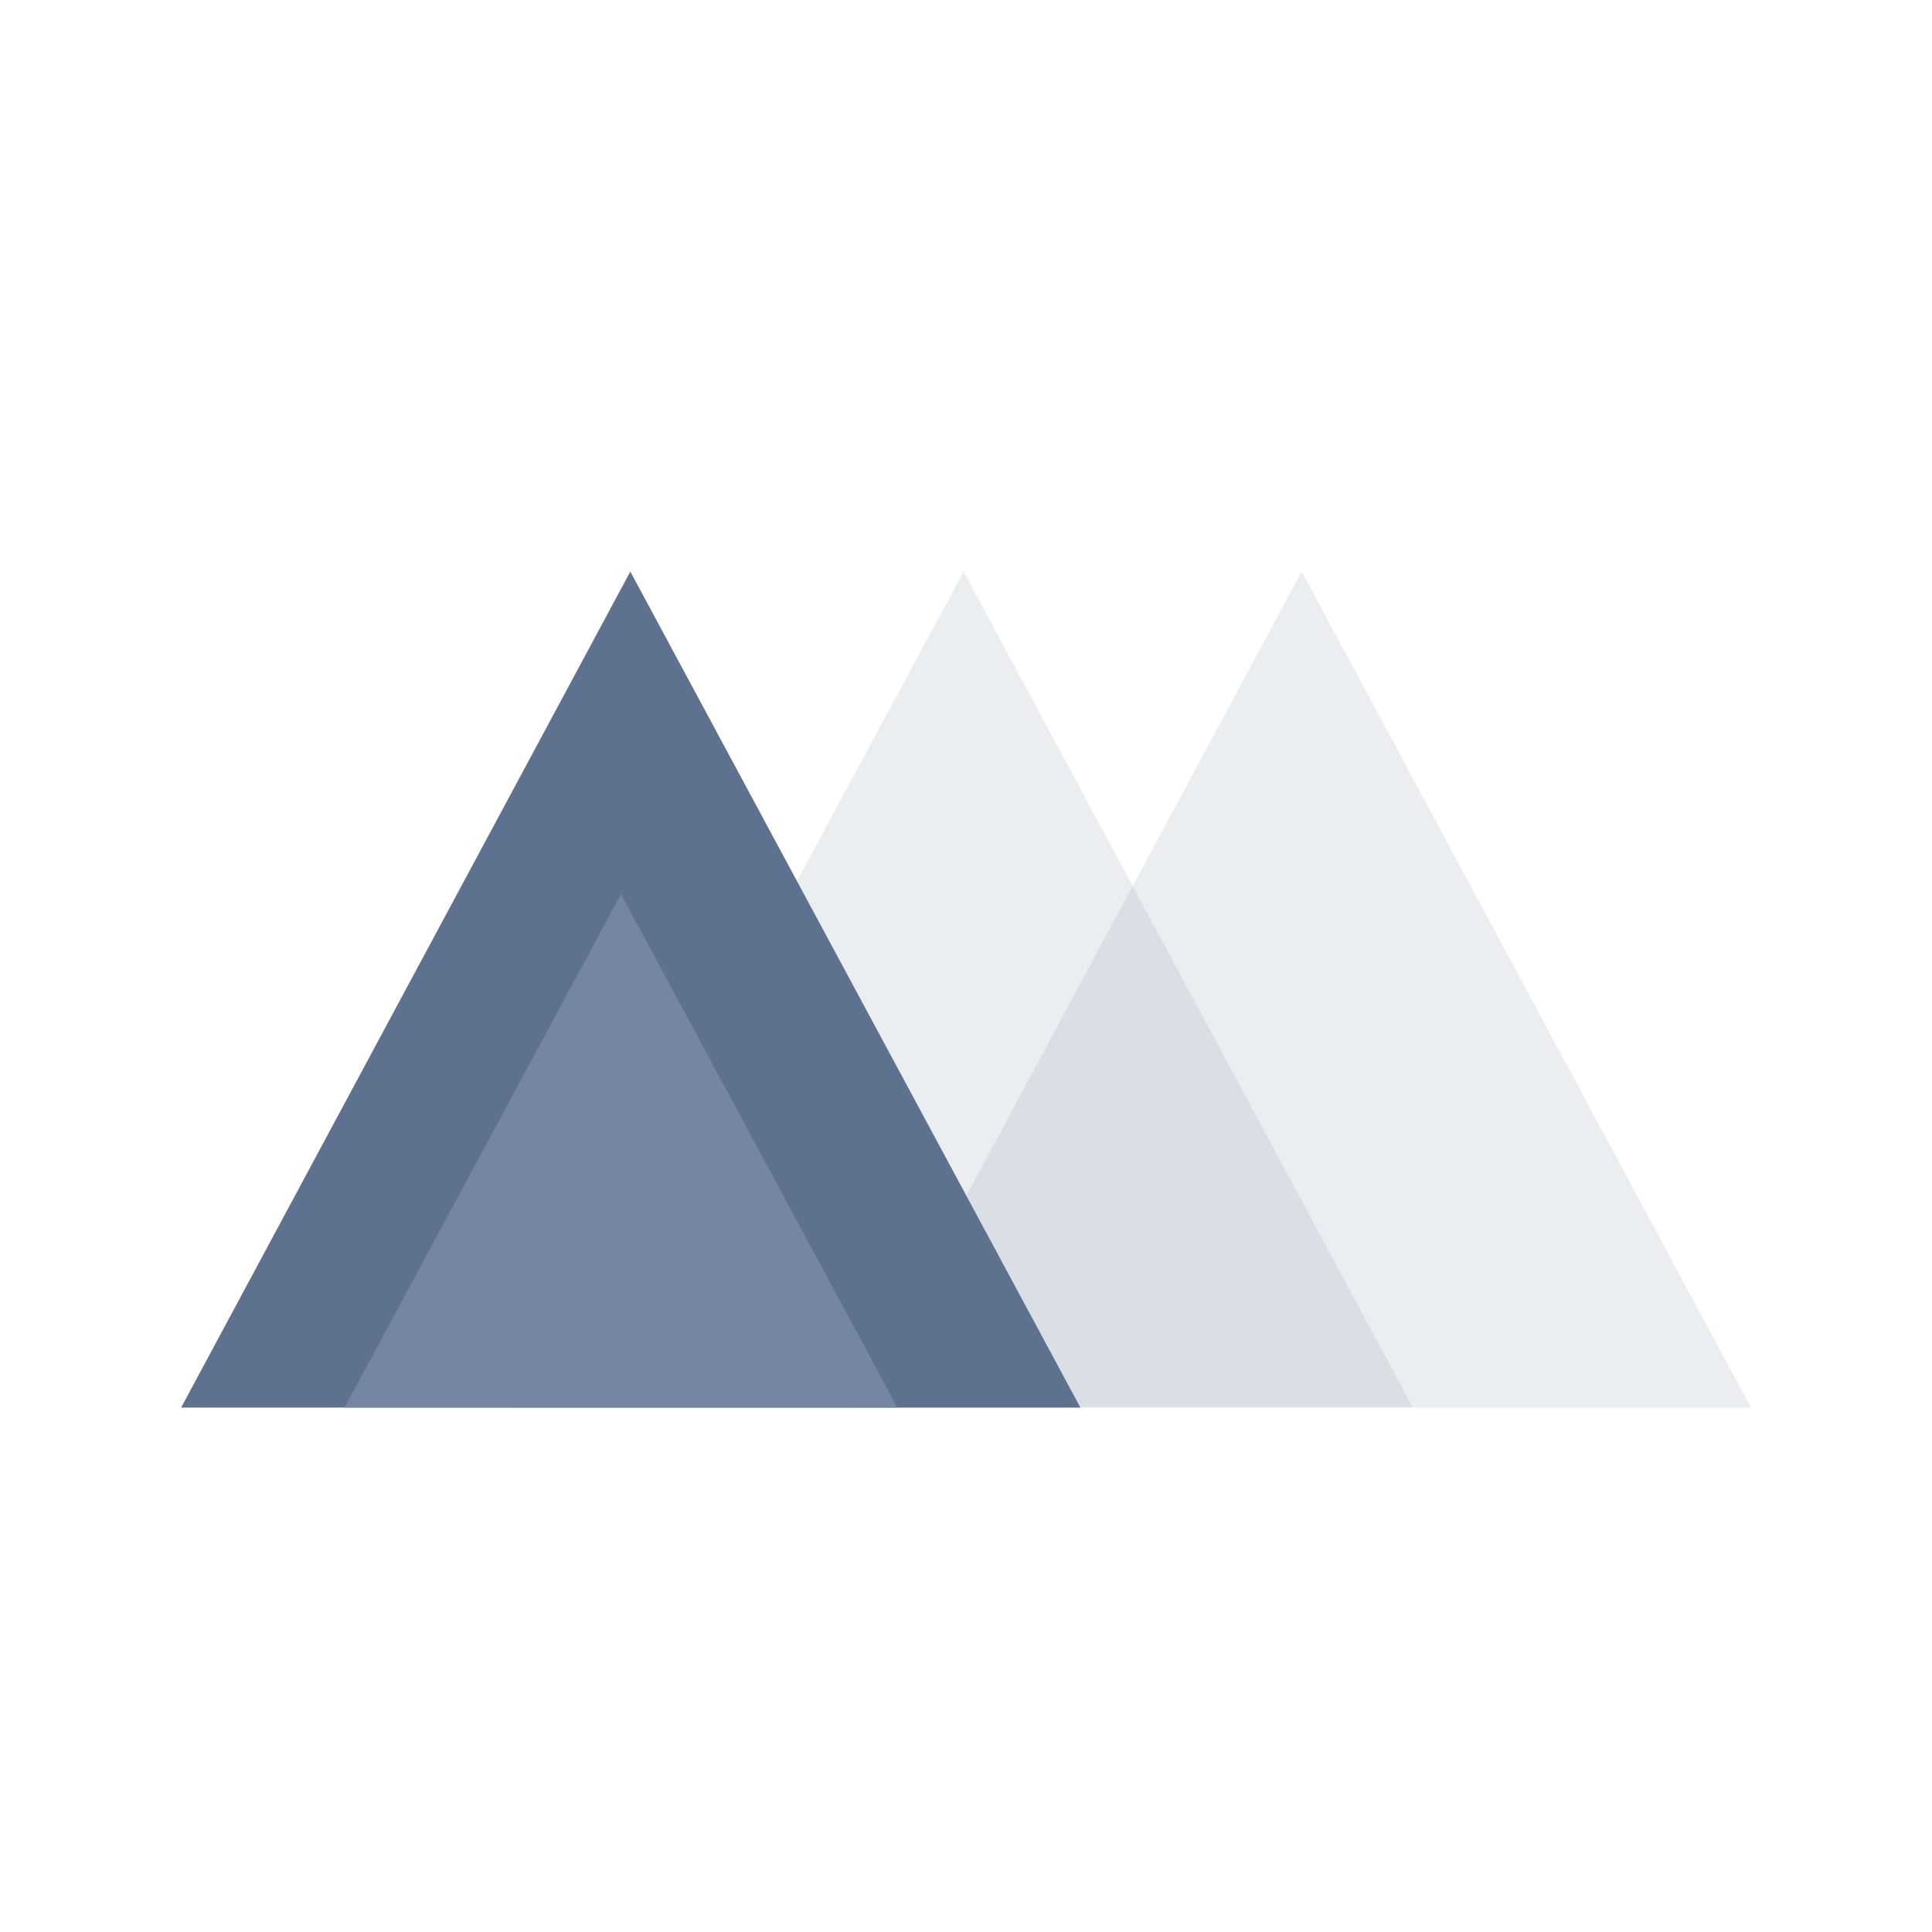
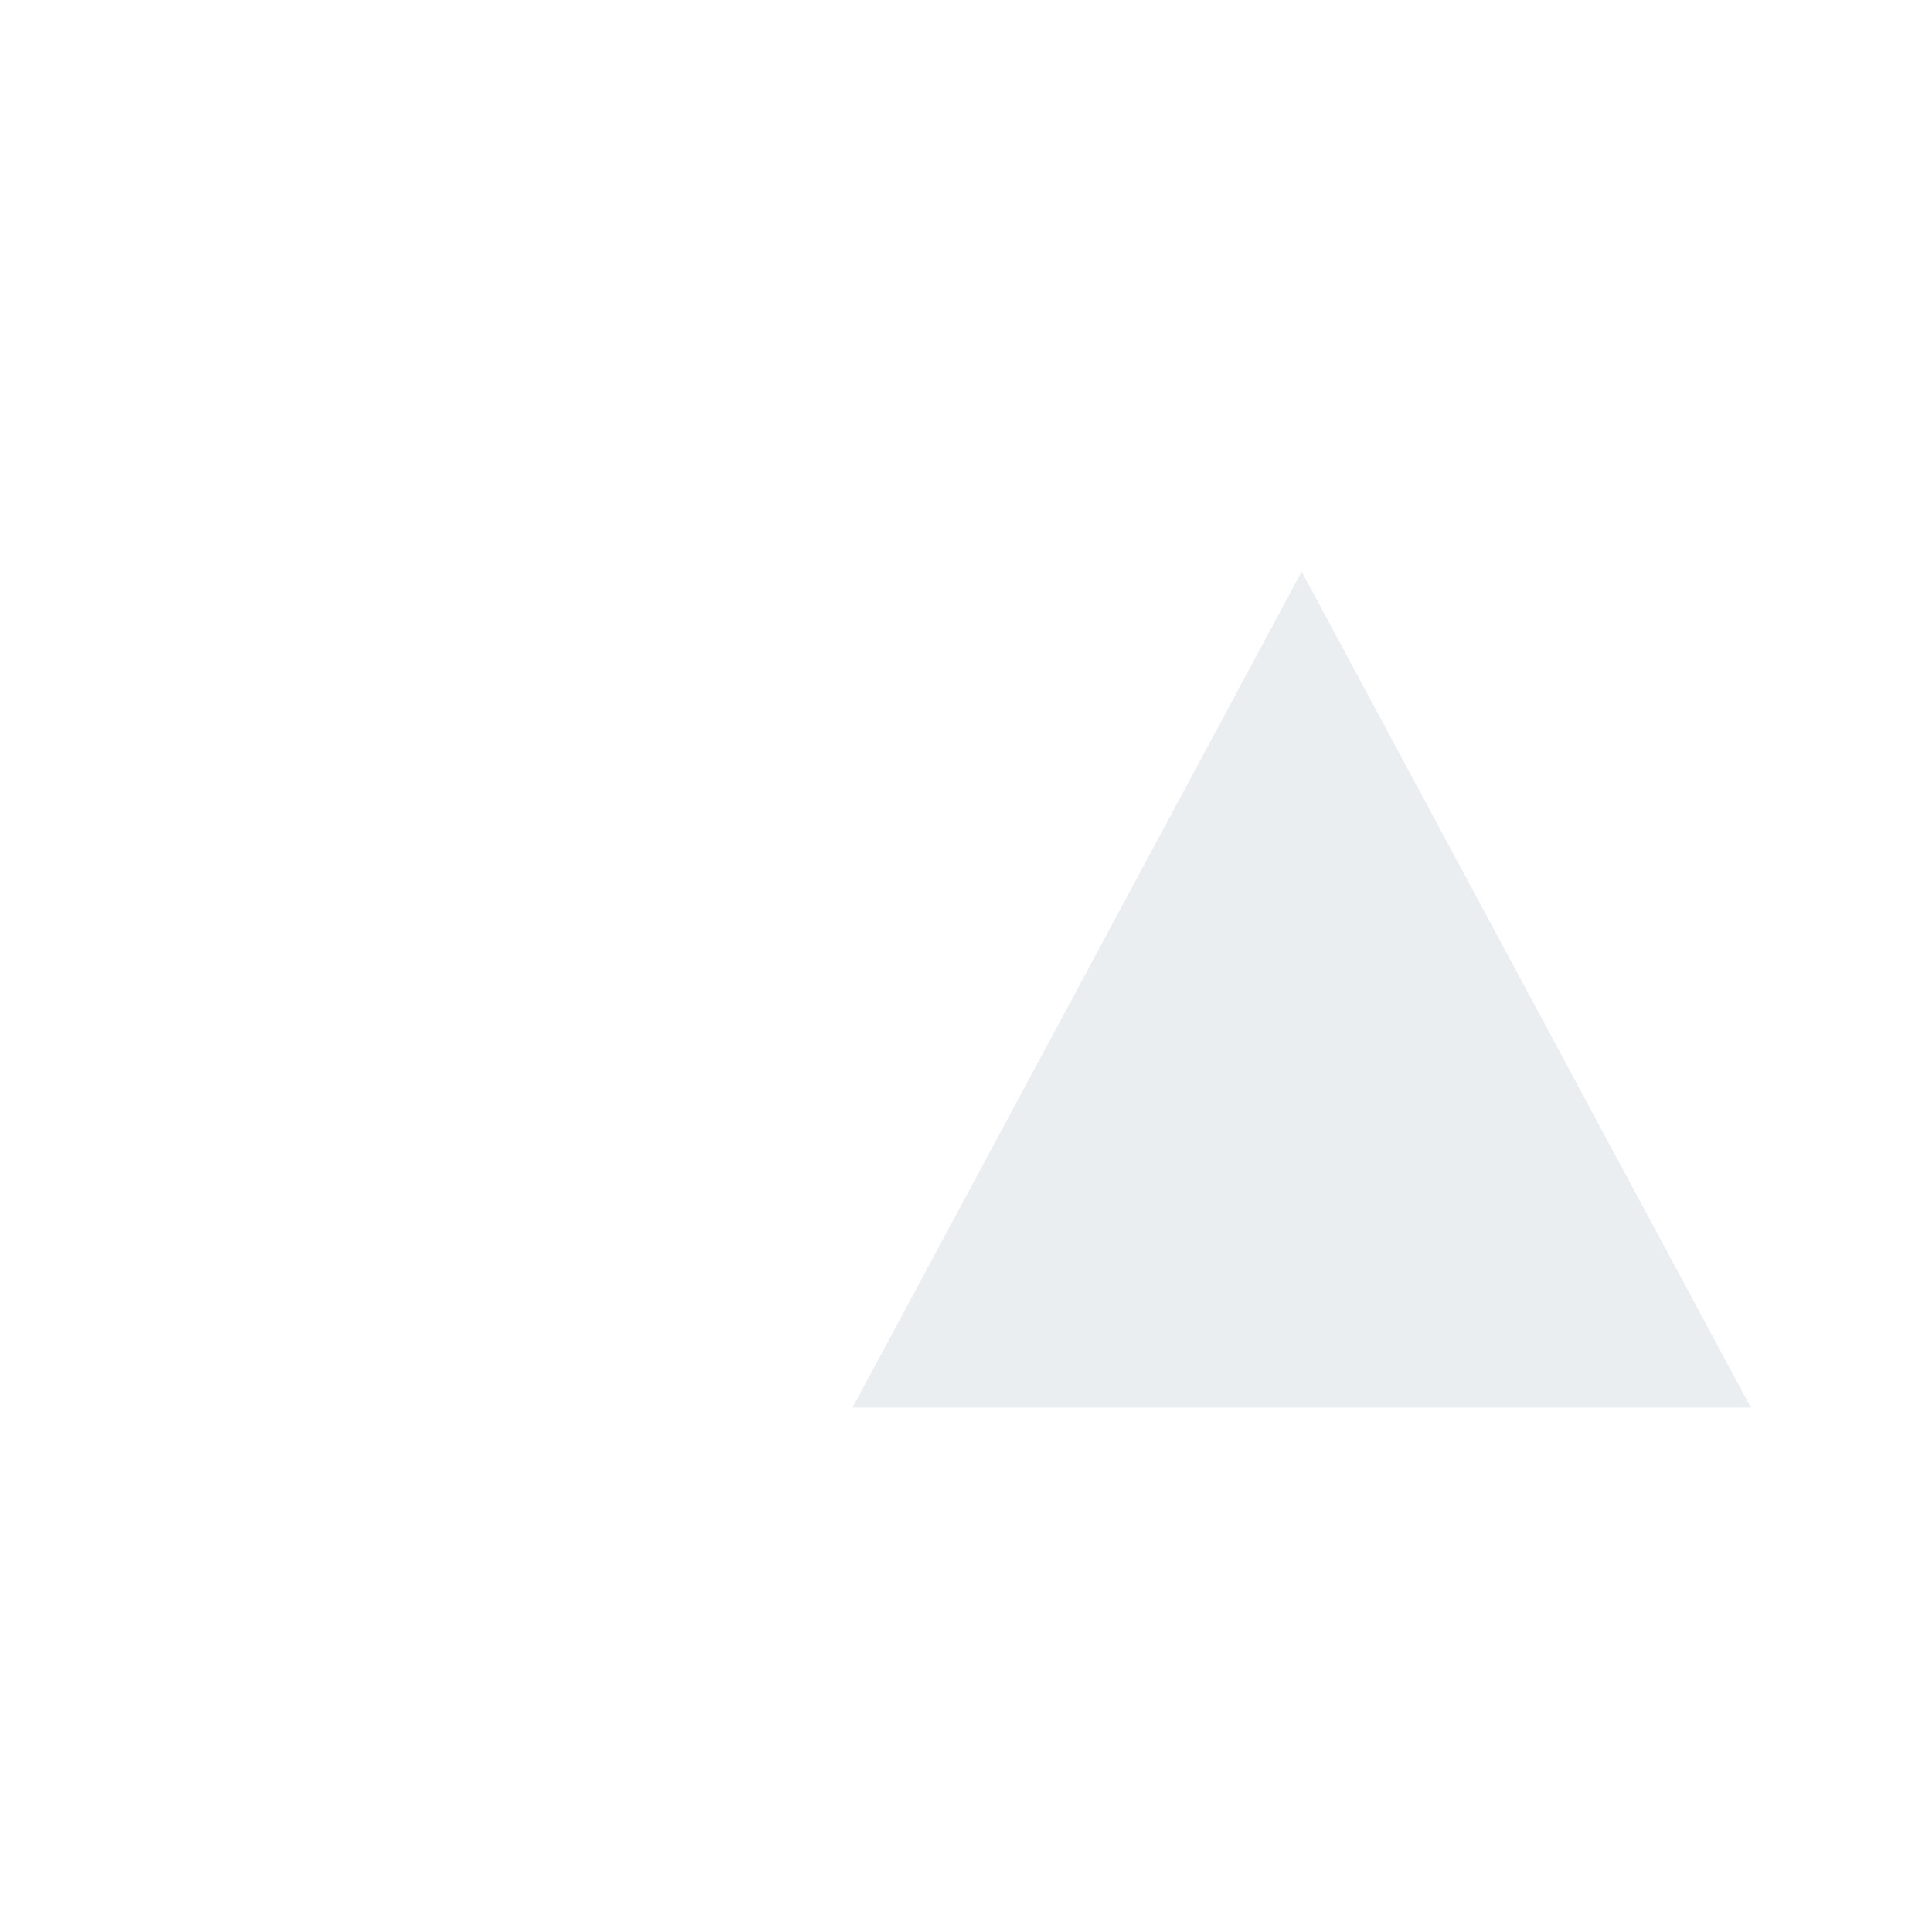
<svg xmlns="http://www.w3.org/2000/svg" width="32" height="32" viewBox="0 0 32 32" fill="none">
  <g opacity="0.5">
    <g opacity="0.5">
-       <path opacity="0.5" d="M23.401 23.314H8.506L15.961 9.467L23.401 23.314Z" fill="#5E7290" />
-     </g>
+       </g>
  </g>
  <g opacity="0.5">
    <g opacity="0.5">
      <path opacity="0.5" d="M29 23.314H14.121L21.56 9.467L29 23.314Z" fill="#5E7290" />
    </g>
  </g>
-   <path d="M17.895 23.314H3L10.44 9.467L17.895 23.314Z" fill="#5E7290" />
-   <path d="M14.863 23.314H5.707L10.285 14.809L14.863 23.314Z" fill="#7586A0" />
+   <path d="M14.863 23.314L10.285 14.809L14.863 23.314Z" fill="#7586A0" />
</svg>